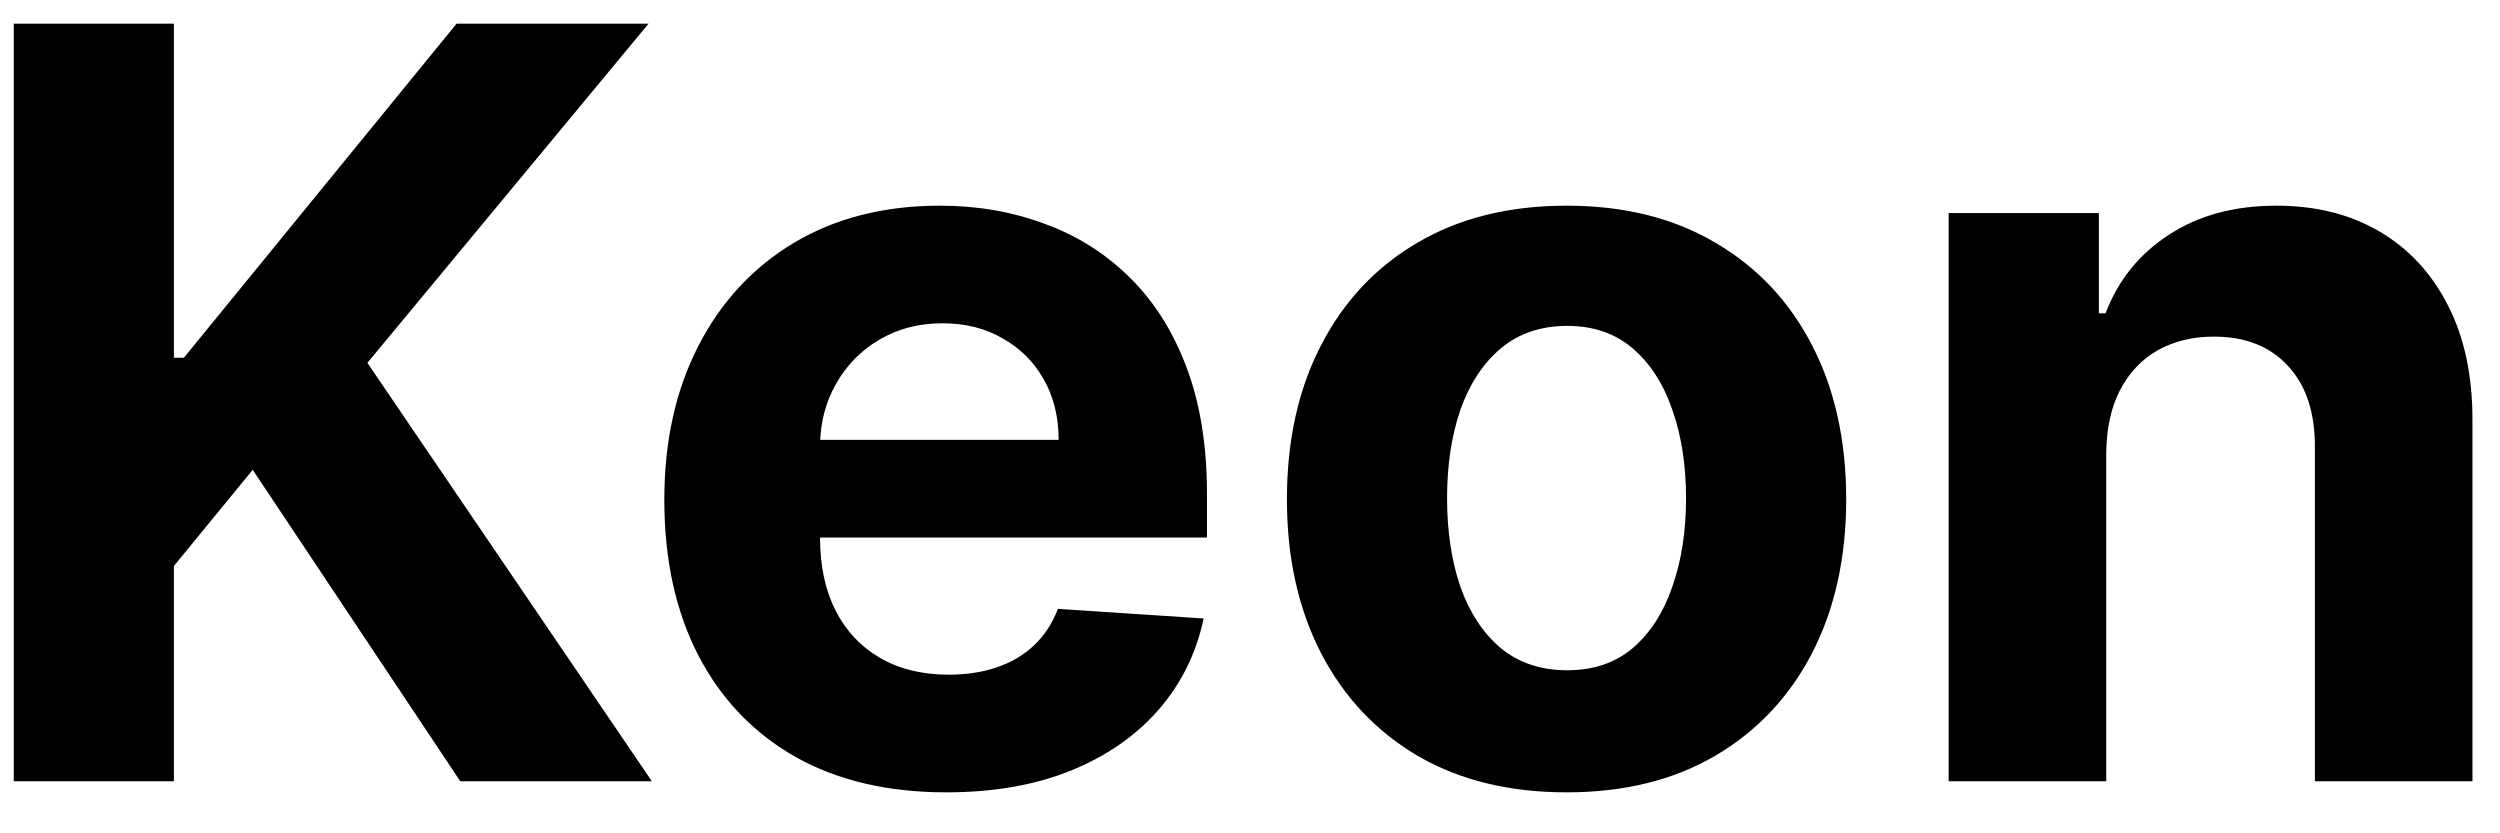
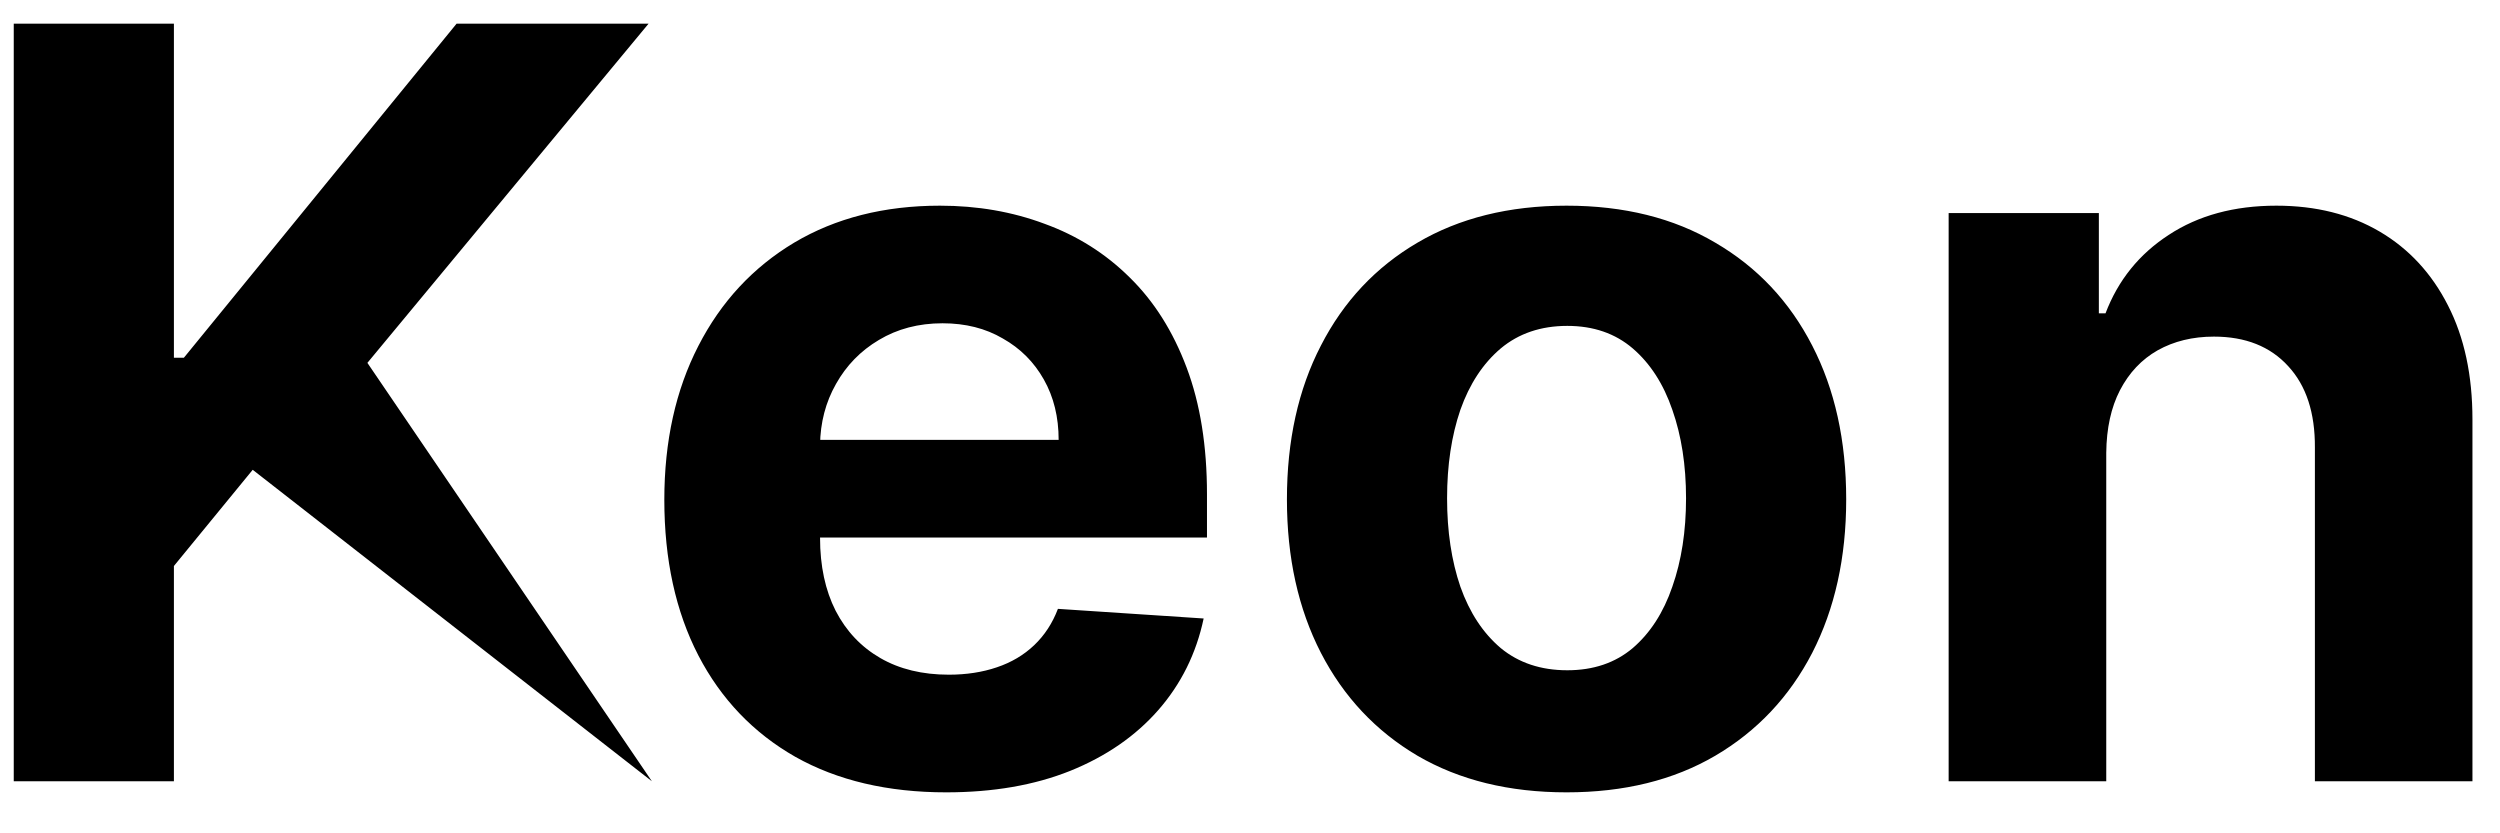
<svg xmlns="http://www.w3.org/2000/svg" width="48" height="16" viewBox="0 0 48 16" fill="none">
-   <path d="M0.264 15V0.455H3.339V6.868H3.531L8.766 0.455H12.452L7.054 6.967L12.516 15H8.837L4.852 9.02L3.339 10.867V15H0.264ZM18.167 15.213C17.045 15.213 16.079 14.986 15.27 14.531C14.465 14.072 13.844 13.423 13.409 12.585C12.973 11.742 12.755 10.746 12.755 9.595C12.755 8.473 12.973 7.488 13.409 6.641C13.844 5.793 14.457 5.133 15.248 4.659C16.044 4.186 16.976 3.949 18.047 3.949C18.766 3.949 19.436 4.065 20.056 4.297C20.681 4.524 21.226 4.867 21.69 5.327C22.159 5.786 22.523 6.364 22.784 7.06C23.044 7.751 23.174 8.561 23.174 9.489V10.32H13.963V8.445H20.326C20.326 8.009 20.232 7.623 20.042 7.287C19.853 6.951 19.59 6.688 19.254 6.499C18.922 6.304 18.537 6.207 18.096 6.207C17.637 6.207 17.23 6.314 16.875 6.527C16.524 6.735 16.25 7.017 16.051 7.372C15.852 7.723 15.75 8.113 15.745 8.544V10.327C15.745 10.867 15.845 11.333 16.044 11.726C16.247 12.119 16.534 12.422 16.903 12.635C17.272 12.848 17.71 12.954 18.217 12.954C18.553 12.954 18.861 12.907 19.14 12.812C19.42 12.718 19.659 12.576 19.858 12.386C20.056 12.197 20.208 11.965 20.312 11.69L23.11 11.875C22.968 12.547 22.677 13.134 22.237 13.636C21.801 14.133 21.238 14.522 20.547 14.801C19.86 15.076 19.067 15.213 18.167 15.213ZM30.078 15.213C28.975 15.213 28.02 14.979 27.216 14.51C26.415 14.037 25.797 13.378 25.362 12.536C24.926 11.688 24.709 10.706 24.709 9.588C24.709 8.461 24.926 7.476 25.362 6.634C25.797 5.786 26.415 5.128 27.216 4.659C28.02 4.186 28.975 3.949 30.078 3.949C31.181 3.949 32.133 4.186 32.933 4.659C33.738 5.128 34.358 5.786 34.794 6.634C35.229 7.476 35.447 8.461 35.447 9.588C35.447 10.706 35.229 11.688 34.794 12.536C34.358 13.378 33.738 14.037 32.933 14.51C32.133 14.979 31.181 15.213 30.078 15.213ZM30.092 12.869C30.594 12.869 31.013 12.727 31.349 12.443C31.685 12.154 31.939 11.761 32.109 11.264C32.284 10.767 32.372 10.201 32.372 9.567C32.372 8.932 32.284 8.366 32.109 7.869C31.939 7.372 31.685 6.979 31.349 6.69C31.013 6.402 30.594 6.257 30.092 6.257C29.585 6.257 29.159 6.402 28.814 6.69C28.473 6.979 28.215 7.372 28.039 7.869C27.869 8.366 27.784 8.932 27.784 9.567C27.784 10.201 27.869 10.767 28.039 11.264C28.215 11.761 28.473 12.154 28.814 12.443C29.159 12.727 29.585 12.869 30.092 12.869ZM40.44 8.693V15H37.414V4.091H40.298V6.016H40.426C40.667 5.381 41.072 4.879 41.64 4.51C42.209 4.136 42.897 3.949 43.707 3.949C44.465 3.949 45.125 4.115 45.689 4.446C46.252 4.777 46.69 5.251 47.002 5.866C47.315 6.477 47.471 7.206 47.471 8.054V15H44.446V8.594C44.45 7.926 44.28 7.405 43.934 7.031C43.589 6.652 43.113 6.463 42.507 6.463C42.1 6.463 41.74 6.551 41.427 6.726C41.119 6.901 40.878 7.157 40.703 7.493C40.532 7.824 40.445 8.224 40.44 8.693Z" fill="black" />
+   <path d="M0.264 15V0.455H3.339V6.868H3.531L8.766 0.455H12.452L7.054 6.967L12.516 15L4.852 9.02L3.339 10.867V15H0.264ZM18.167 15.213C17.045 15.213 16.079 14.986 15.27 14.531C14.465 14.072 13.844 13.423 13.409 12.585C12.973 11.742 12.755 10.746 12.755 9.595C12.755 8.473 12.973 7.488 13.409 6.641C13.844 5.793 14.457 5.133 15.248 4.659C16.044 4.186 16.976 3.949 18.047 3.949C18.766 3.949 19.436 4.065 20.056 4.297C20.681 4.524 21.226 4.867 21.69 5.327C22.159 5.786 22.523 6.364 22.784 7.06C23.044 7.751 23.174 8.561 23.174 9.489V10.32H13.963V8.445H20.326C20.326 8.009 20.232 7.623 20.042 7.287C19.853 6.951 19.59 6.688 19.254 6.499C18.922 6.304 18.537 6.207 18.096 6.207C17.637 6.207 17.23 6.314 16.875 6.527C16.524 6.735 16.25 7.017 16.051 7.372C15.852 7.723 15.75 8.113 15.745 8.544V10.327C15.745 10.867 15.845 11.333 16.044 11.726C16.247 12.119 16.534 12.422 16.903 12.635C17.272 12.848 17.71 12.954 18.217 12.954C18.553 12.954 18.861 12.907 19.14 12.812C19.42 12.718 19.659 12.576 19.858 12.386C20.056 12.197 20.208 11.965 20.312 11.69L23.11 11.875C22.968 12.547 22.677 13.134 22.237 13.636C21.801 14.133 21.238 14.522 20.547 14.801C19.86 15.076 19.067 15.213 18.167 15.213ZM30.078 15.213C28.975 15.213 28.02 14.979 27.216 14.51C26.415 14.037 25.797 13.378 25.362 12.536C24.926 11.688 24.709 10.706 24.709 9.588C24.709 8.461 24.926 7.476 25.362 6.634C25.797 5.786 26.415 5.128 27.216 4.659C28.02 4.186 28.975 3.949 30.078 3.949C31.181 3.949 32.133 4.186 32.933 4.659C33.738 5.128 34.358 5.786 34.794 6.634C35.229 7.476 35.447 8.461 35.447 9.588C35.447 10.706 35.229 11.688 34.794 12.536C34.358 13.378 33.738 14.037 32.933 14.51C32.133 14.979 31.181 15.213 30.078 15.213ZM30.092 12.869C30.594 12.869 31.013 12.727 31.349 12.443C31.685 12.154 31.939 11.761 32.109 11.264C32.284 10.767 32.372 10.201 32.372 9.567C32.372 8.932 32.284 8.366 32.109 7.869C31.939 7.372 31.685 6.979 31.349 6.69C31.013 6.402 30.594 6.257 30.092 6.257C29.585 6.257 29.159 6.402 28.814 6.69C28.473 6.979 28.215 7.372 28.039 7.869C27.869 8.366 27.784 8.932 27.784 9.567C27.784 10.201 27.869 10.767 28.039 11.264C28.215 11.761 28.473 12.154 28.814 12.443C29.159 12.727 29.585 12.869 30.092 12.869ZM40.44 8.693V15H37.414V4.091H40.298V6.016H40.426C40.667 5.381 41.072 4.879 41.64 4.51C42.209 4.136 42.897 3.949 43.707 3.949C44.465 3.949 45.125 4.115 45.689 4.446C46.252 4.777 46.69 5.251 47.002 5.866C47.315 6.477 47.471 7.206 47.471 8.054V15H44.446V8.594C44.45 7.926 44.28 7.405 43.934 7.031C43.589 6.652 43.113 6.463 42.507 6.463C42.1 6.463 41.74 6.551 41.427 6.726C41.119 6.901 40.878 7.157 40.703 7.493C40.532 7.824 40.445 8.224 40.44 8.693Z" fill="black" />
</svg>